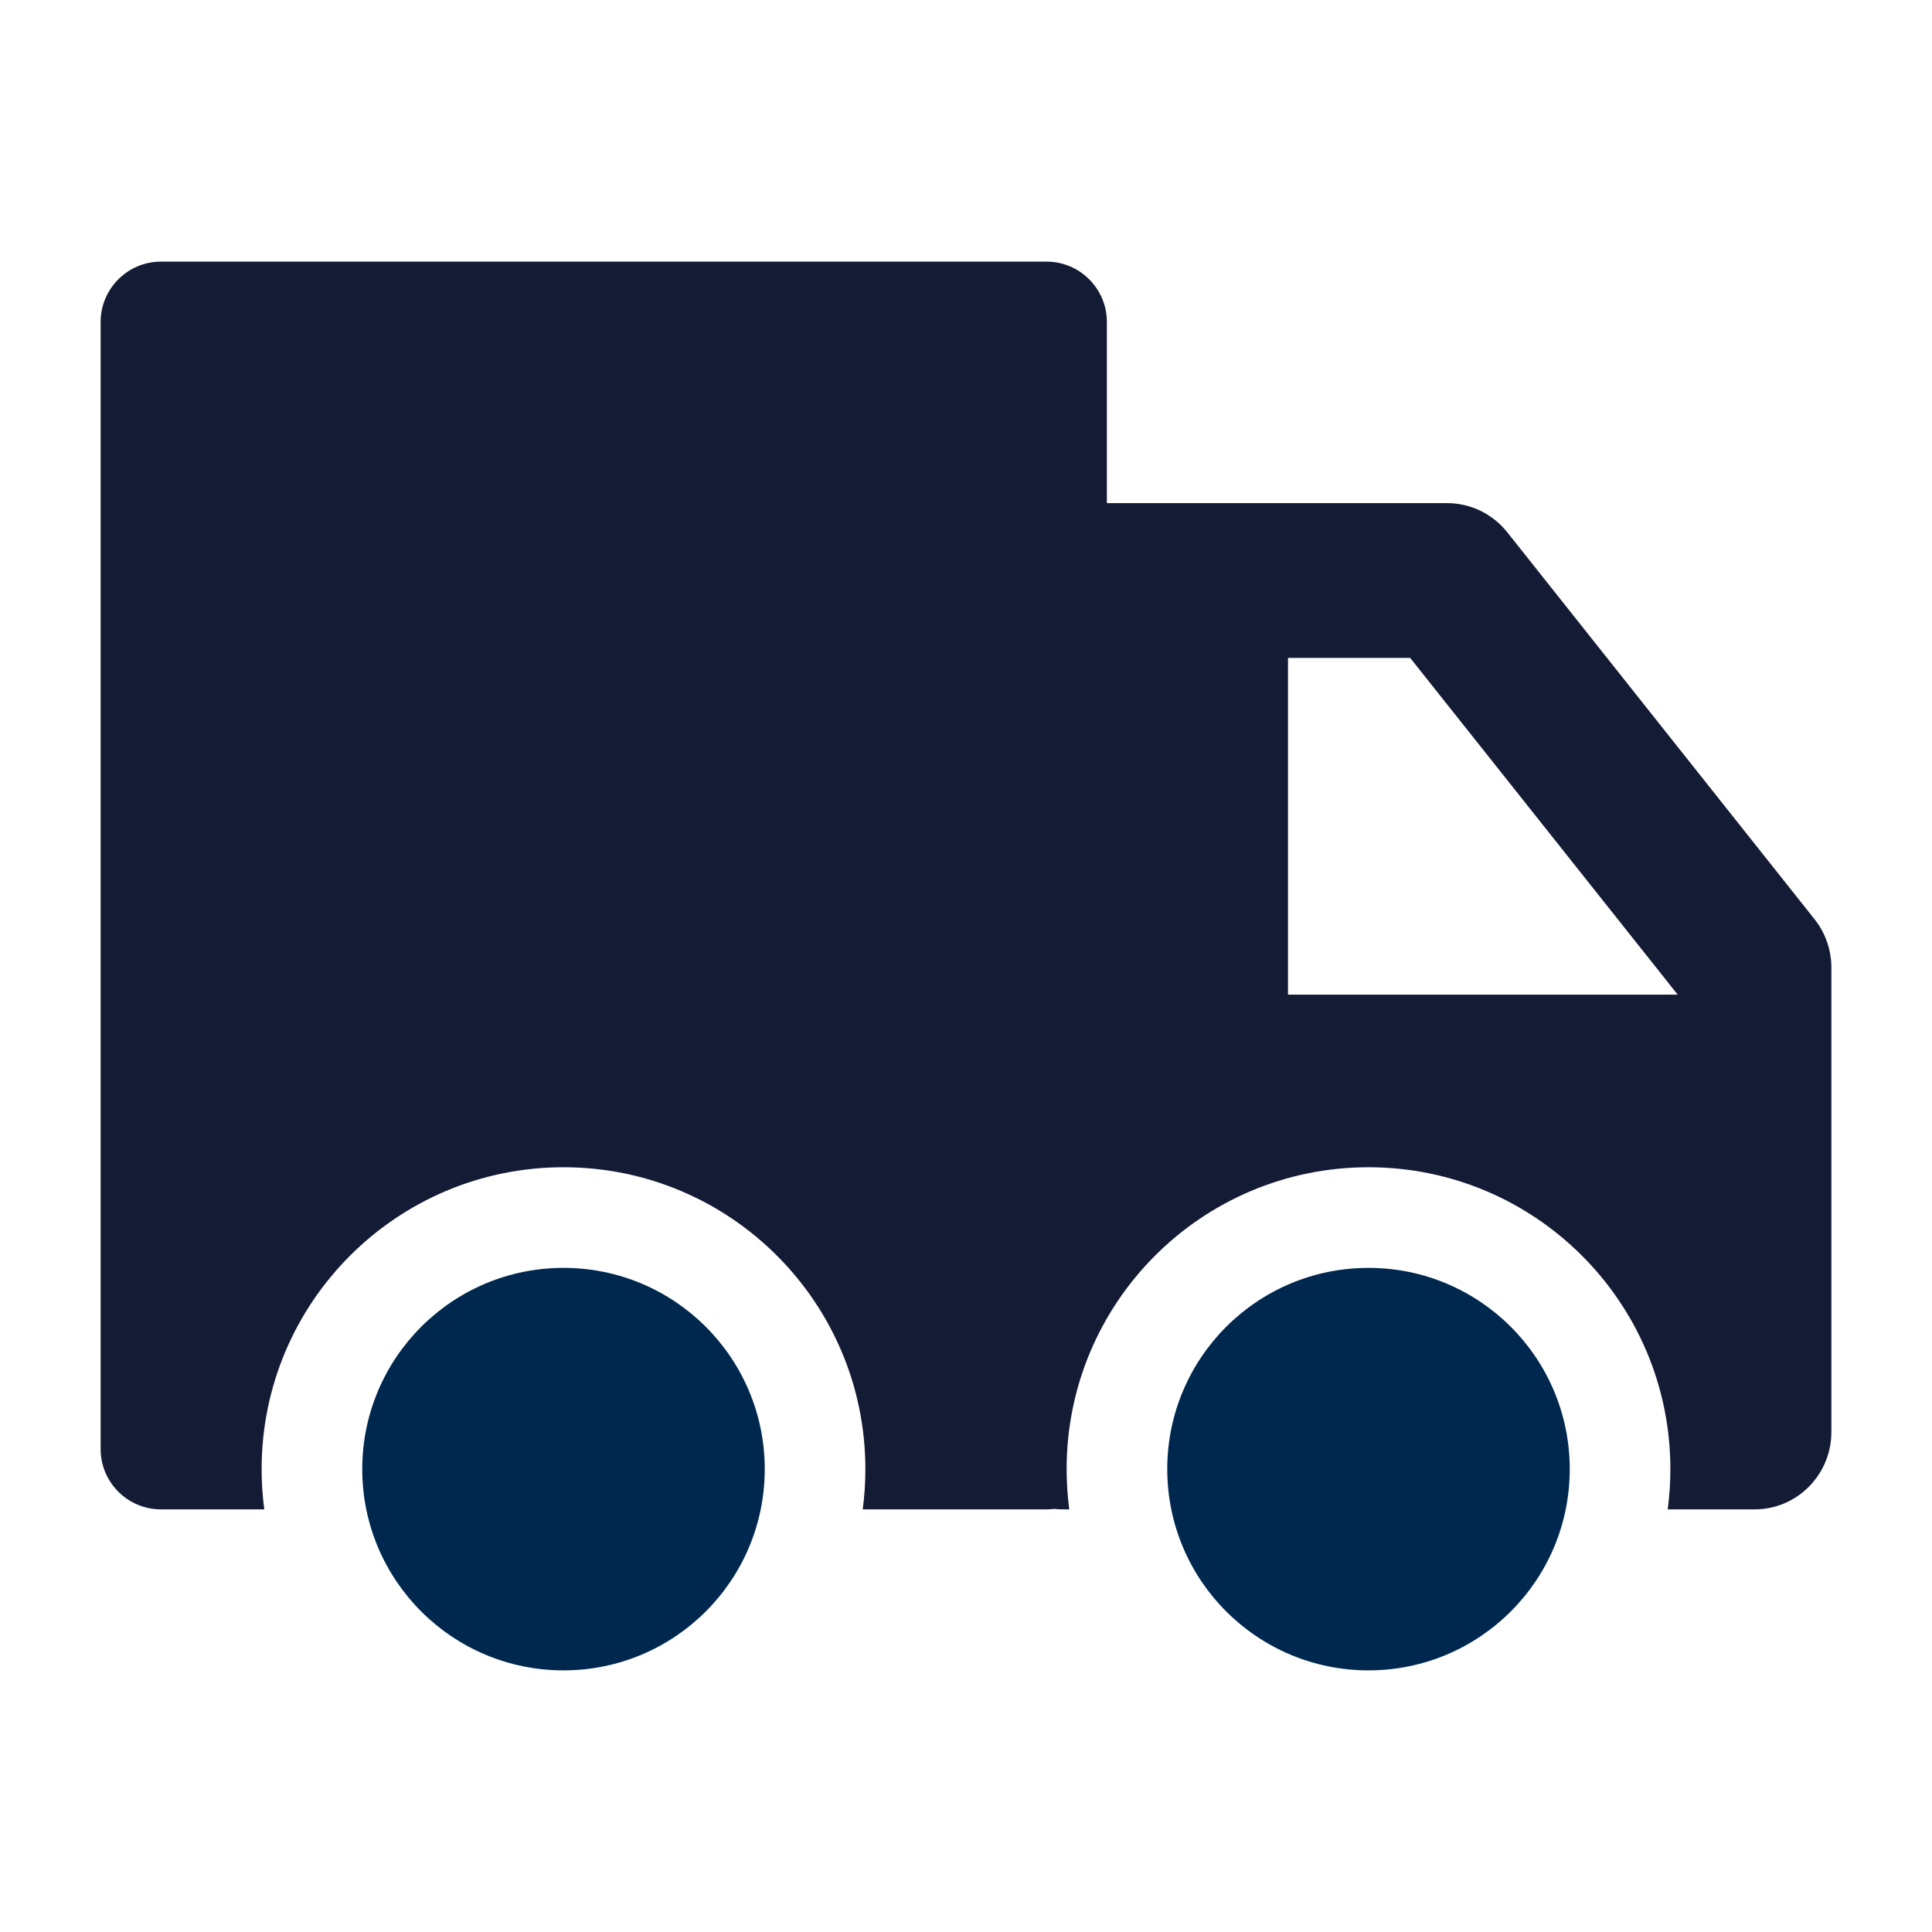
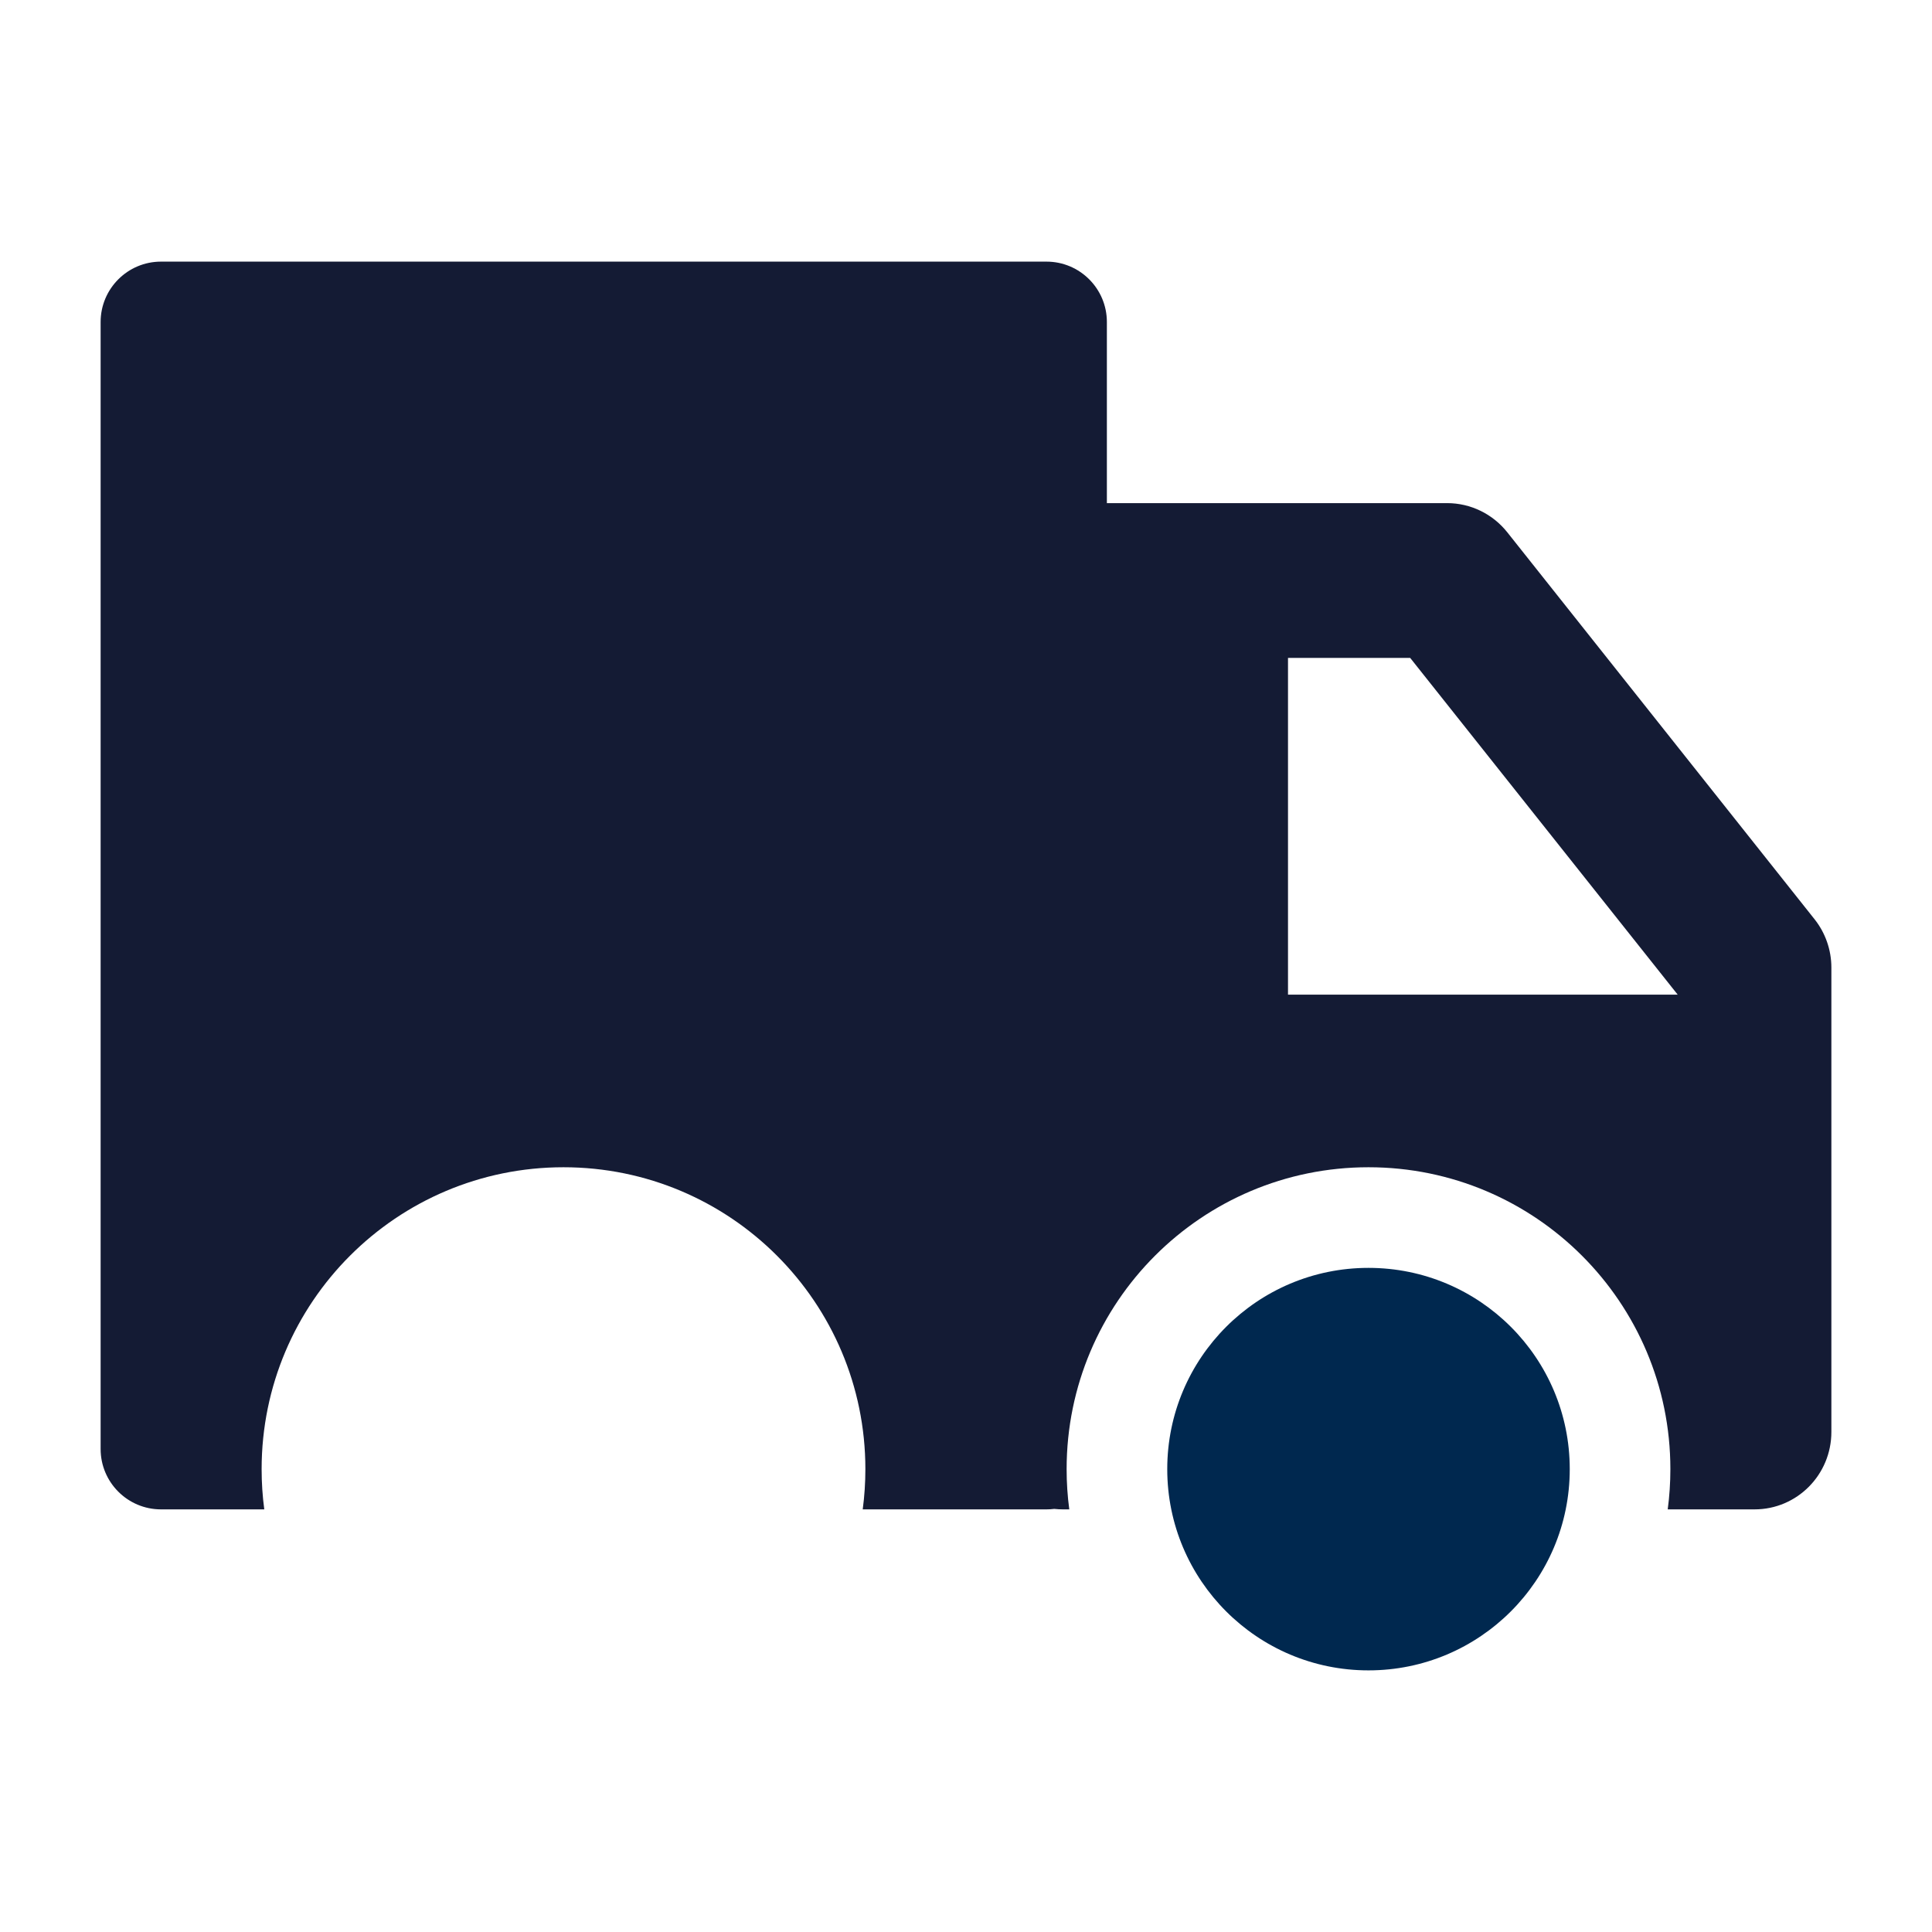
<svg xmlns="http://www.w3.org/2000/svg" width="24" height="24" viewBox="0 0 24 24" fill="none">
  <path d="M19.5 18.25C19.5 19.631 18.381 20.75 17 20.75C15.619 20.75 14.5 19.631 14.5 18.25C14.5 16.869 15.619 15.75 17 15.75C18.381 15.75 19.5 16.869 19.5 18.25Z" fill="#00284F" />
-   <path d="M9.5 18.25C9.5 19.631 8.381 20.75 7 20.75C5.619 20.75 4.5 19.631 4.5 18.25C4.5 16.869 5.619 15.75 7 15.75C8.381 15.75 9.5 16.869 9.5 18.25Z" fill="#00284F" />
  <path fill-rule="evenodd" clip-rule="evenodd" d="M1.25 4C1.25 3.586 1.586 3.25 2 3.25L13 3.25C13.414 3.25 13.75 3.586 13.75 4V6.25H17.977C18.267 6.25 18.541 6.383 18.723 6.611L22.541 11.419C22.676 11.589 22.75 11.801 22.75 12.019V17.788C22.75 18.32 22.323 18.75 21.796 18.75H20.717C20.739 18.586 20.75 18.419 20.75 18.25C20.75 16.179 19.071 14.5 17 14.5C14.929 14.5 13.25 16.179 13.25 18.25C13.25 18.419 13.261 18.586 13.283 18.75H13.204C13.168 18.75 13.132 18.748 13.096 18.744C13.065 18.748 13.033 18.75 13 18.75L10.717 18.75C10.739 18.586 10.75 18.419 10.75 18.25C10.75 16.179 9.071 14.5 7 14.5C4.929 14.5 3.25 16.179 3.25 18.25C3.25 18.419 3.261 18.586 3.283 18.75H2C1.586 18.75 1.25 18.414 1.25 18L1.25 4ZM17.518 8.173L20.841 12.356L16 12.356V8.173H17.518Z" fill="#141B34" />
</svg>